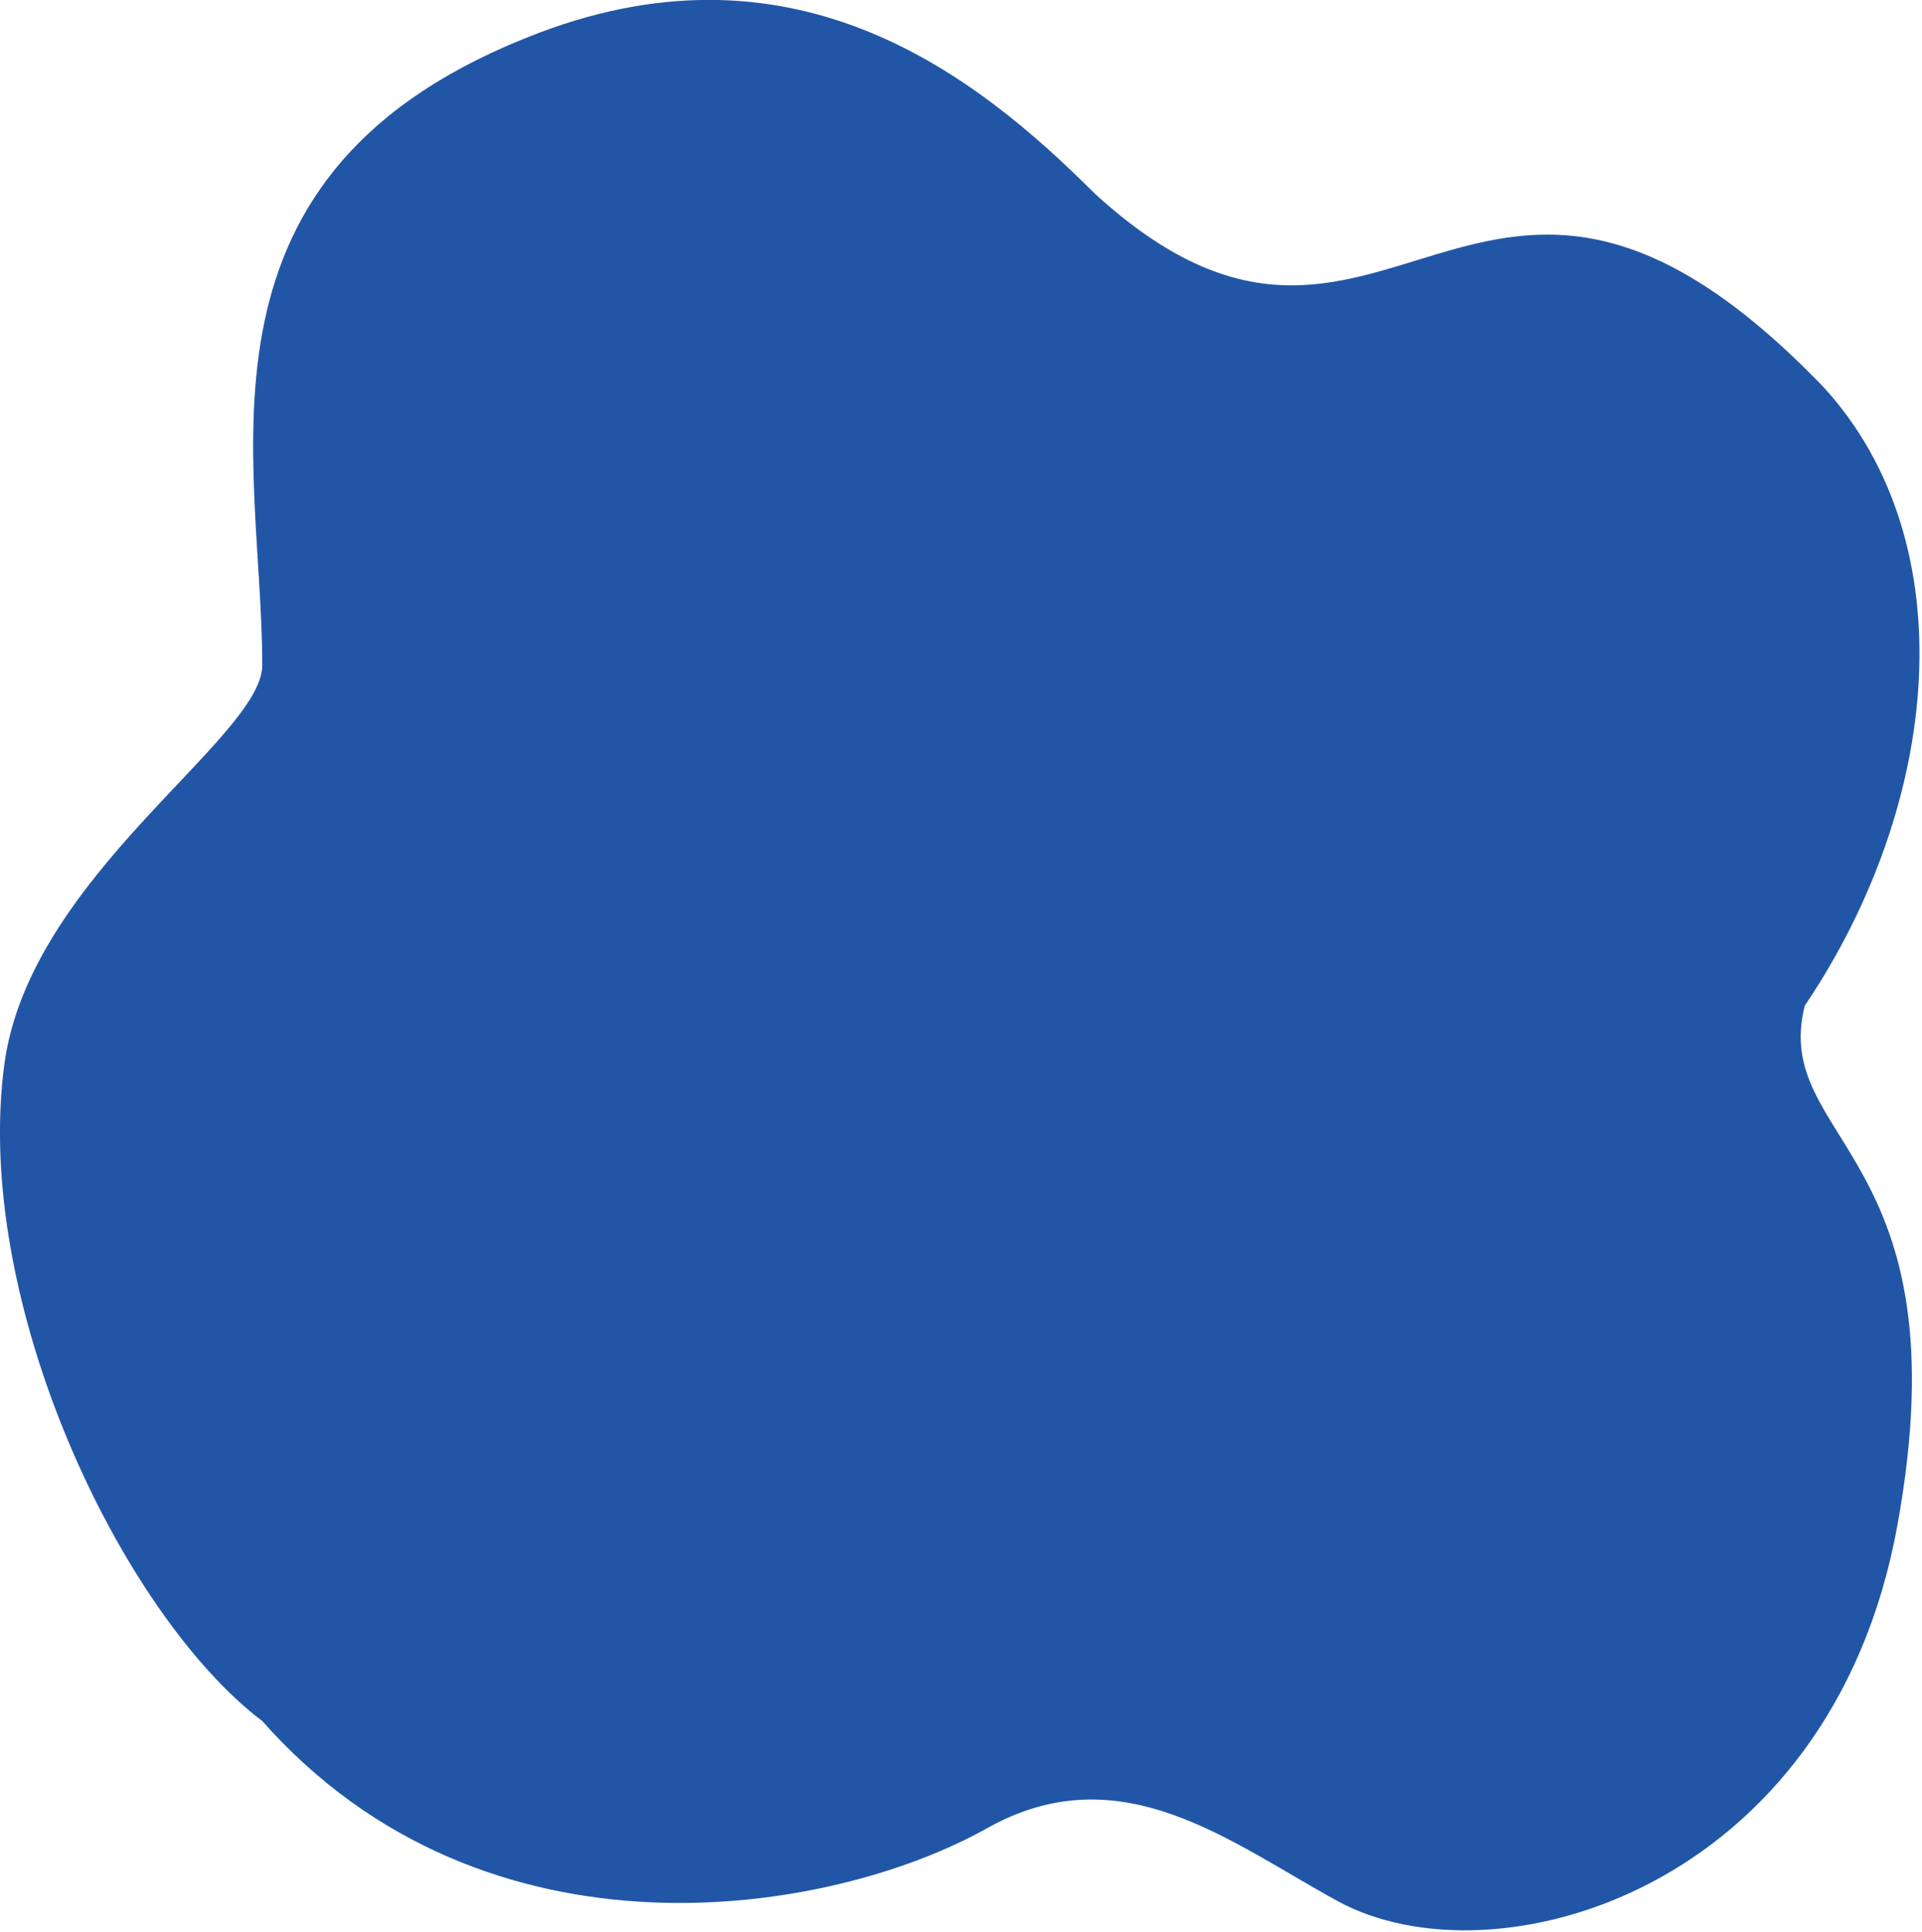
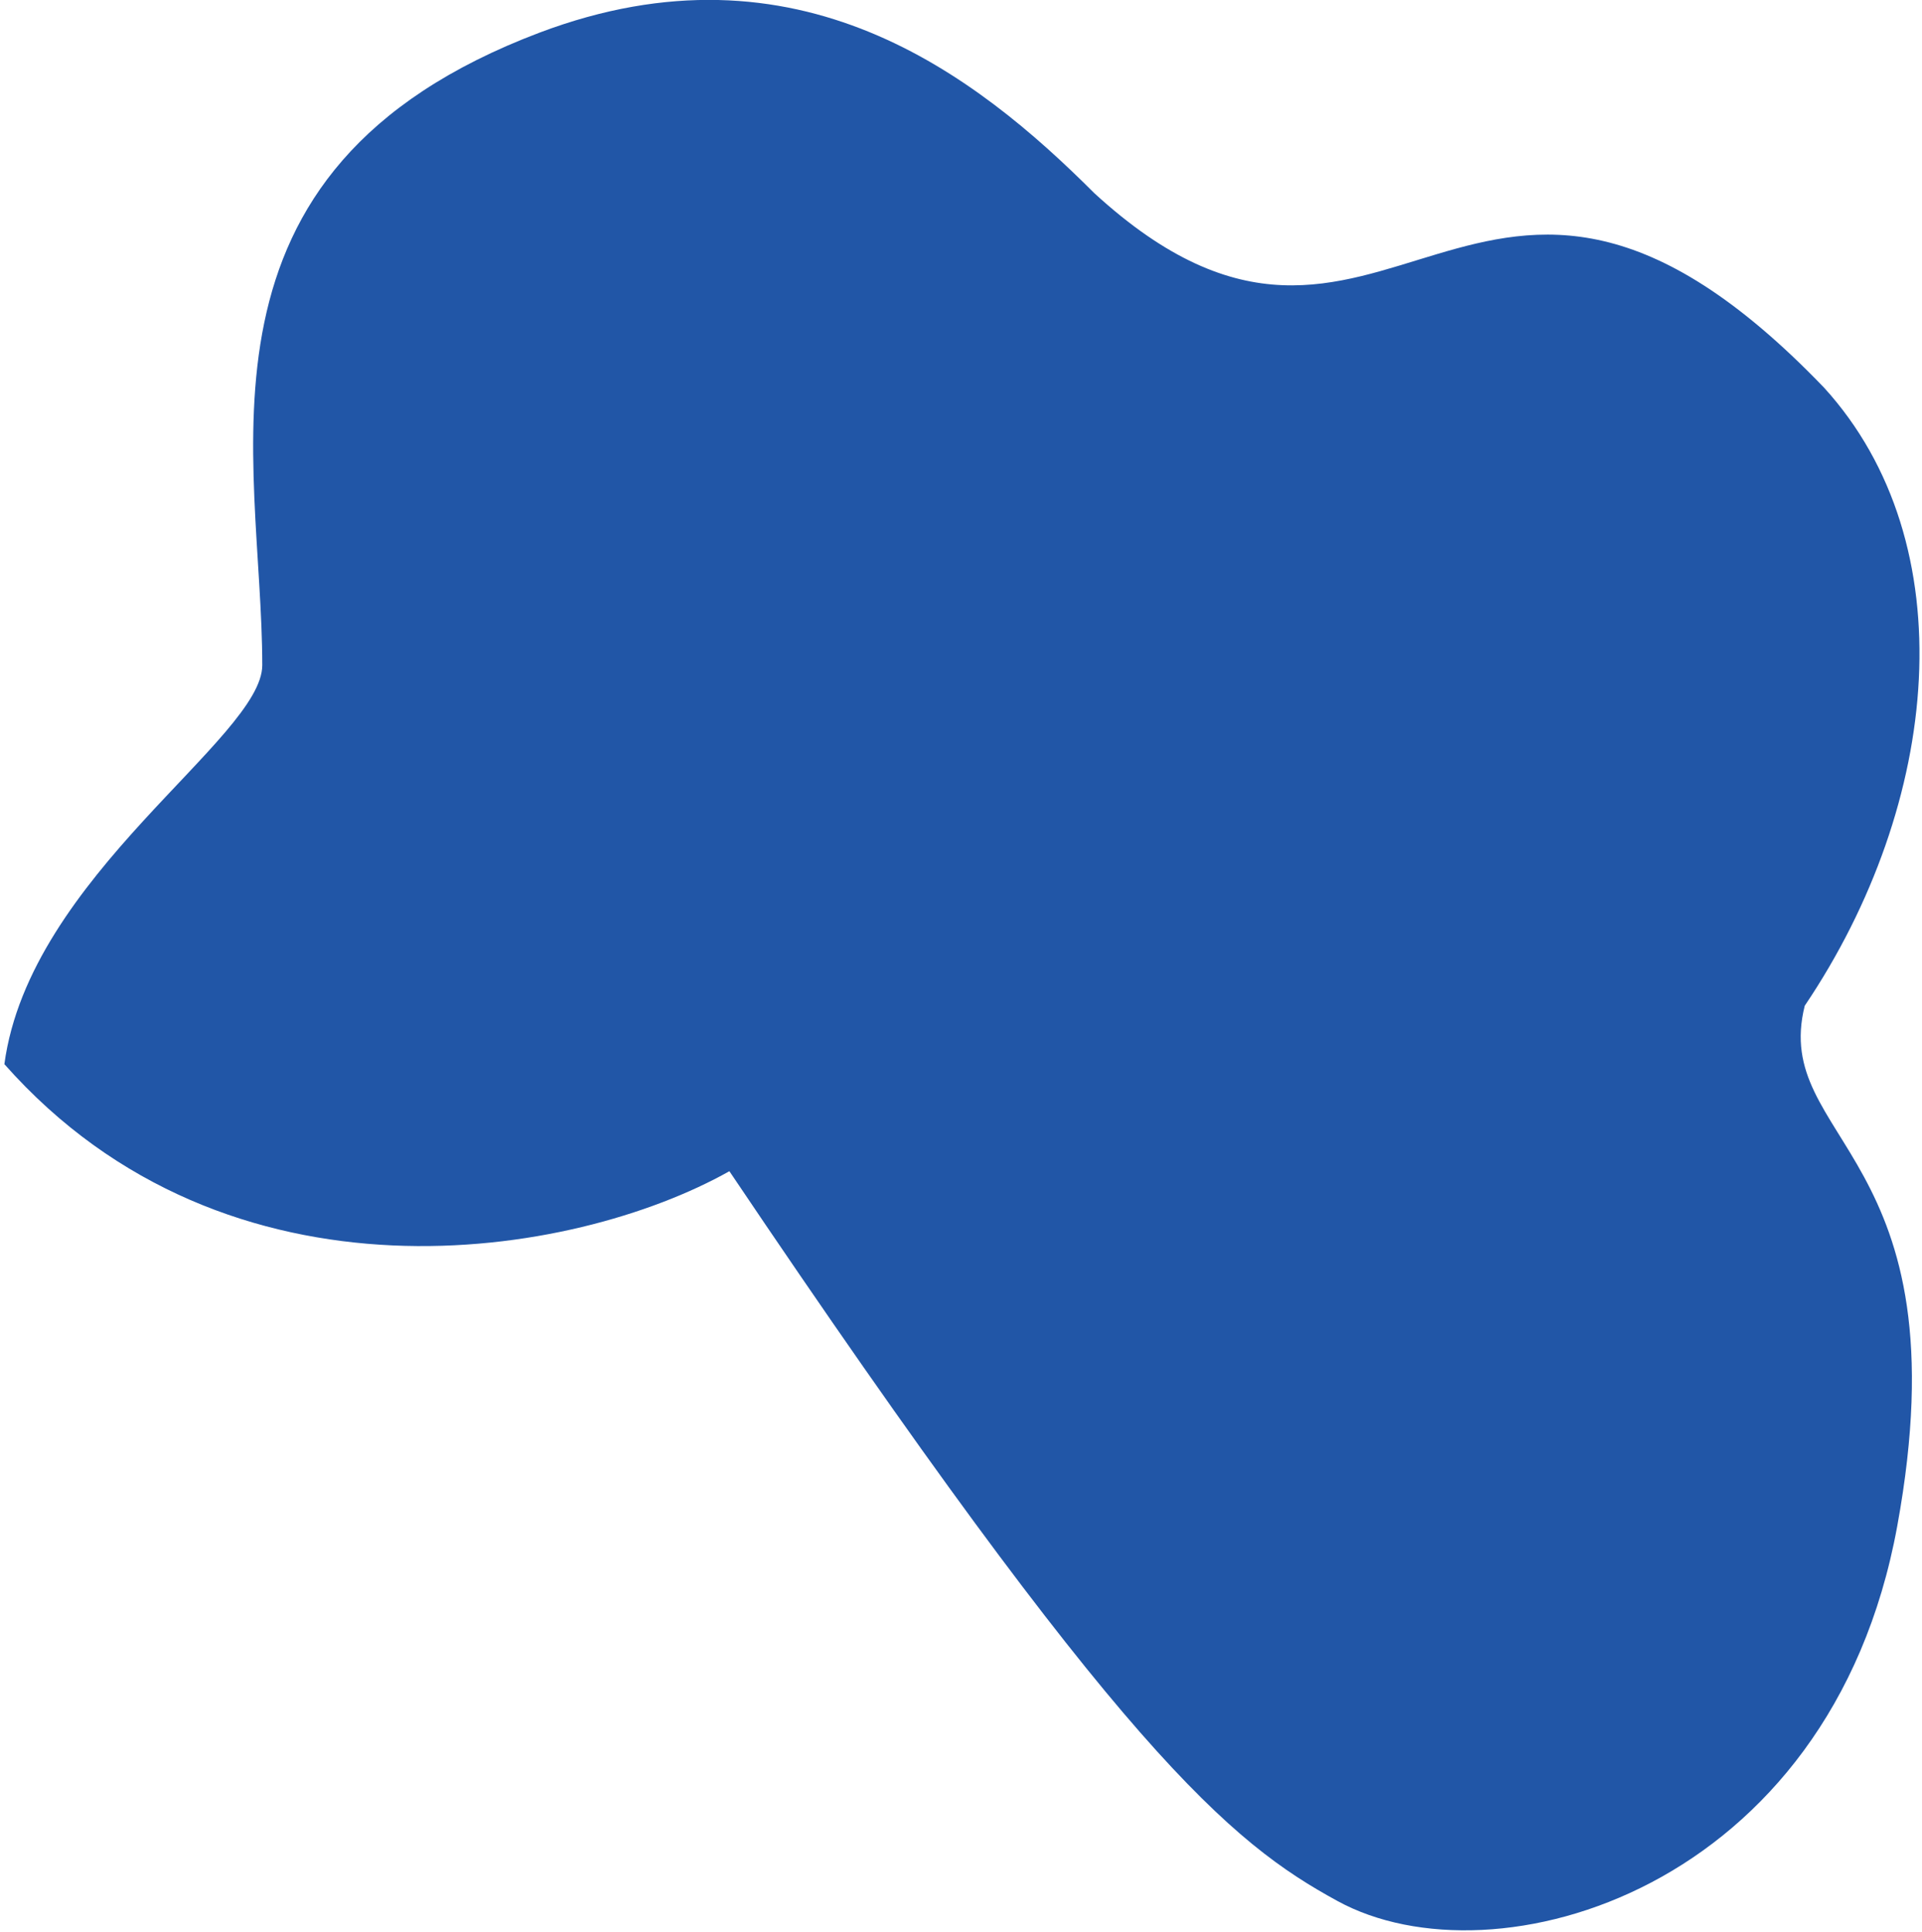
<svg xmlns="http://www.w3.org/2000/svg" version="1.1" id="Layer_1" x="0px" y="0px" viewBox="0 0 395 397" style="enable-background:new 0 0 395 397;" xml:space="preserve">
  <style type="text/css">
	.st0{fill:#2156A7;}
</style>
  <g transform="translate(-51, -1390)">
    <g transform="translate(-28, 963)">
-       <path class="st0" d="M353.9,817.7c32.2,17.6,101.3-2.1,115-77c14.1-77-26-79-19-107c28.1-41.7,33.1-95,4-127c-72-75-90,15-150-40    c-24.3-24.3-61-53-114-33c-74.9,28.3-57,87.3-57,130c0,15-47.8,43.3-53,82c-6.6,48.8,24,113,53,135c46,52,117,40,149,22    C309.4,787.3,331.9,805.7,353.9,817.7z" />
+       <path class="st0" d="M353.9,817.7c32.2,17.6,101.3-2.1,115-77c14.1-77-26-79-19-107c28.1-41.7,33.1-95,4-127c-72-75-90,15-150-40    c-24.3-24.3-61-53-114-33c-74.9,28.3-57,87.3-57,130c0,15-47.8,43.3-53,82c46,52,117,40,149,22    C309.4,787.3,331.9,805.7,353.9,817.7z" />
    </g>
  </g>
</svg>